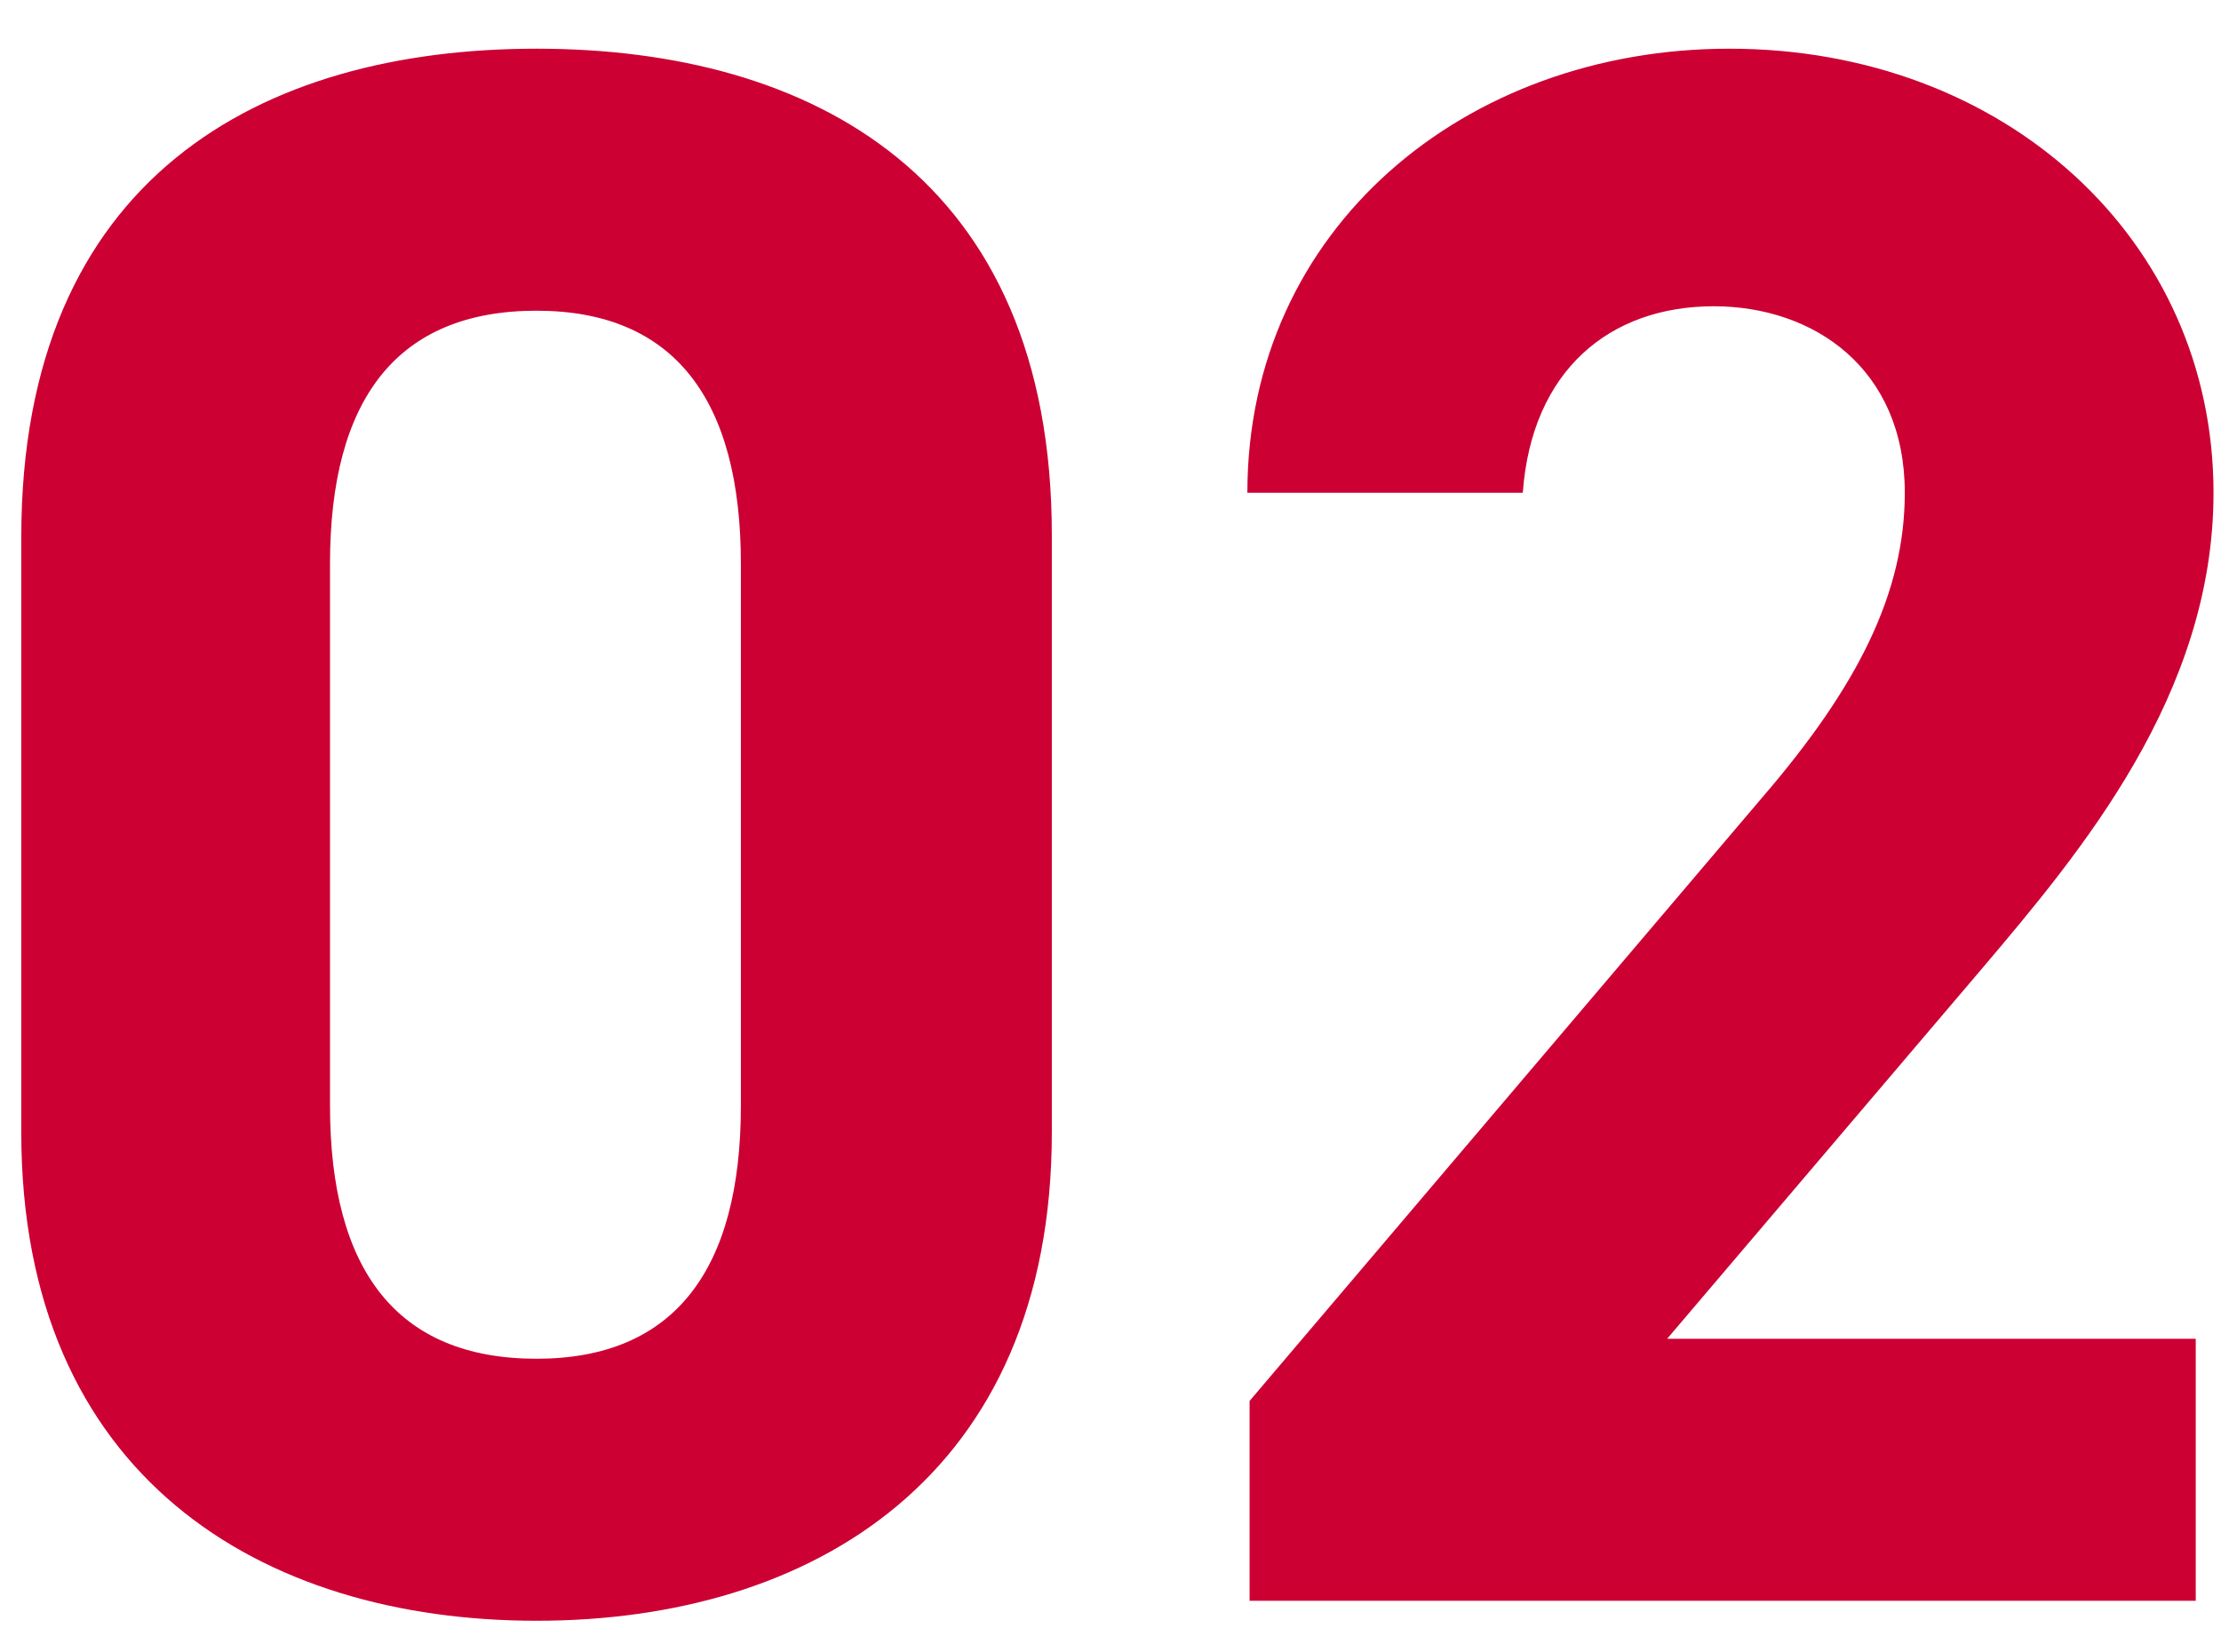
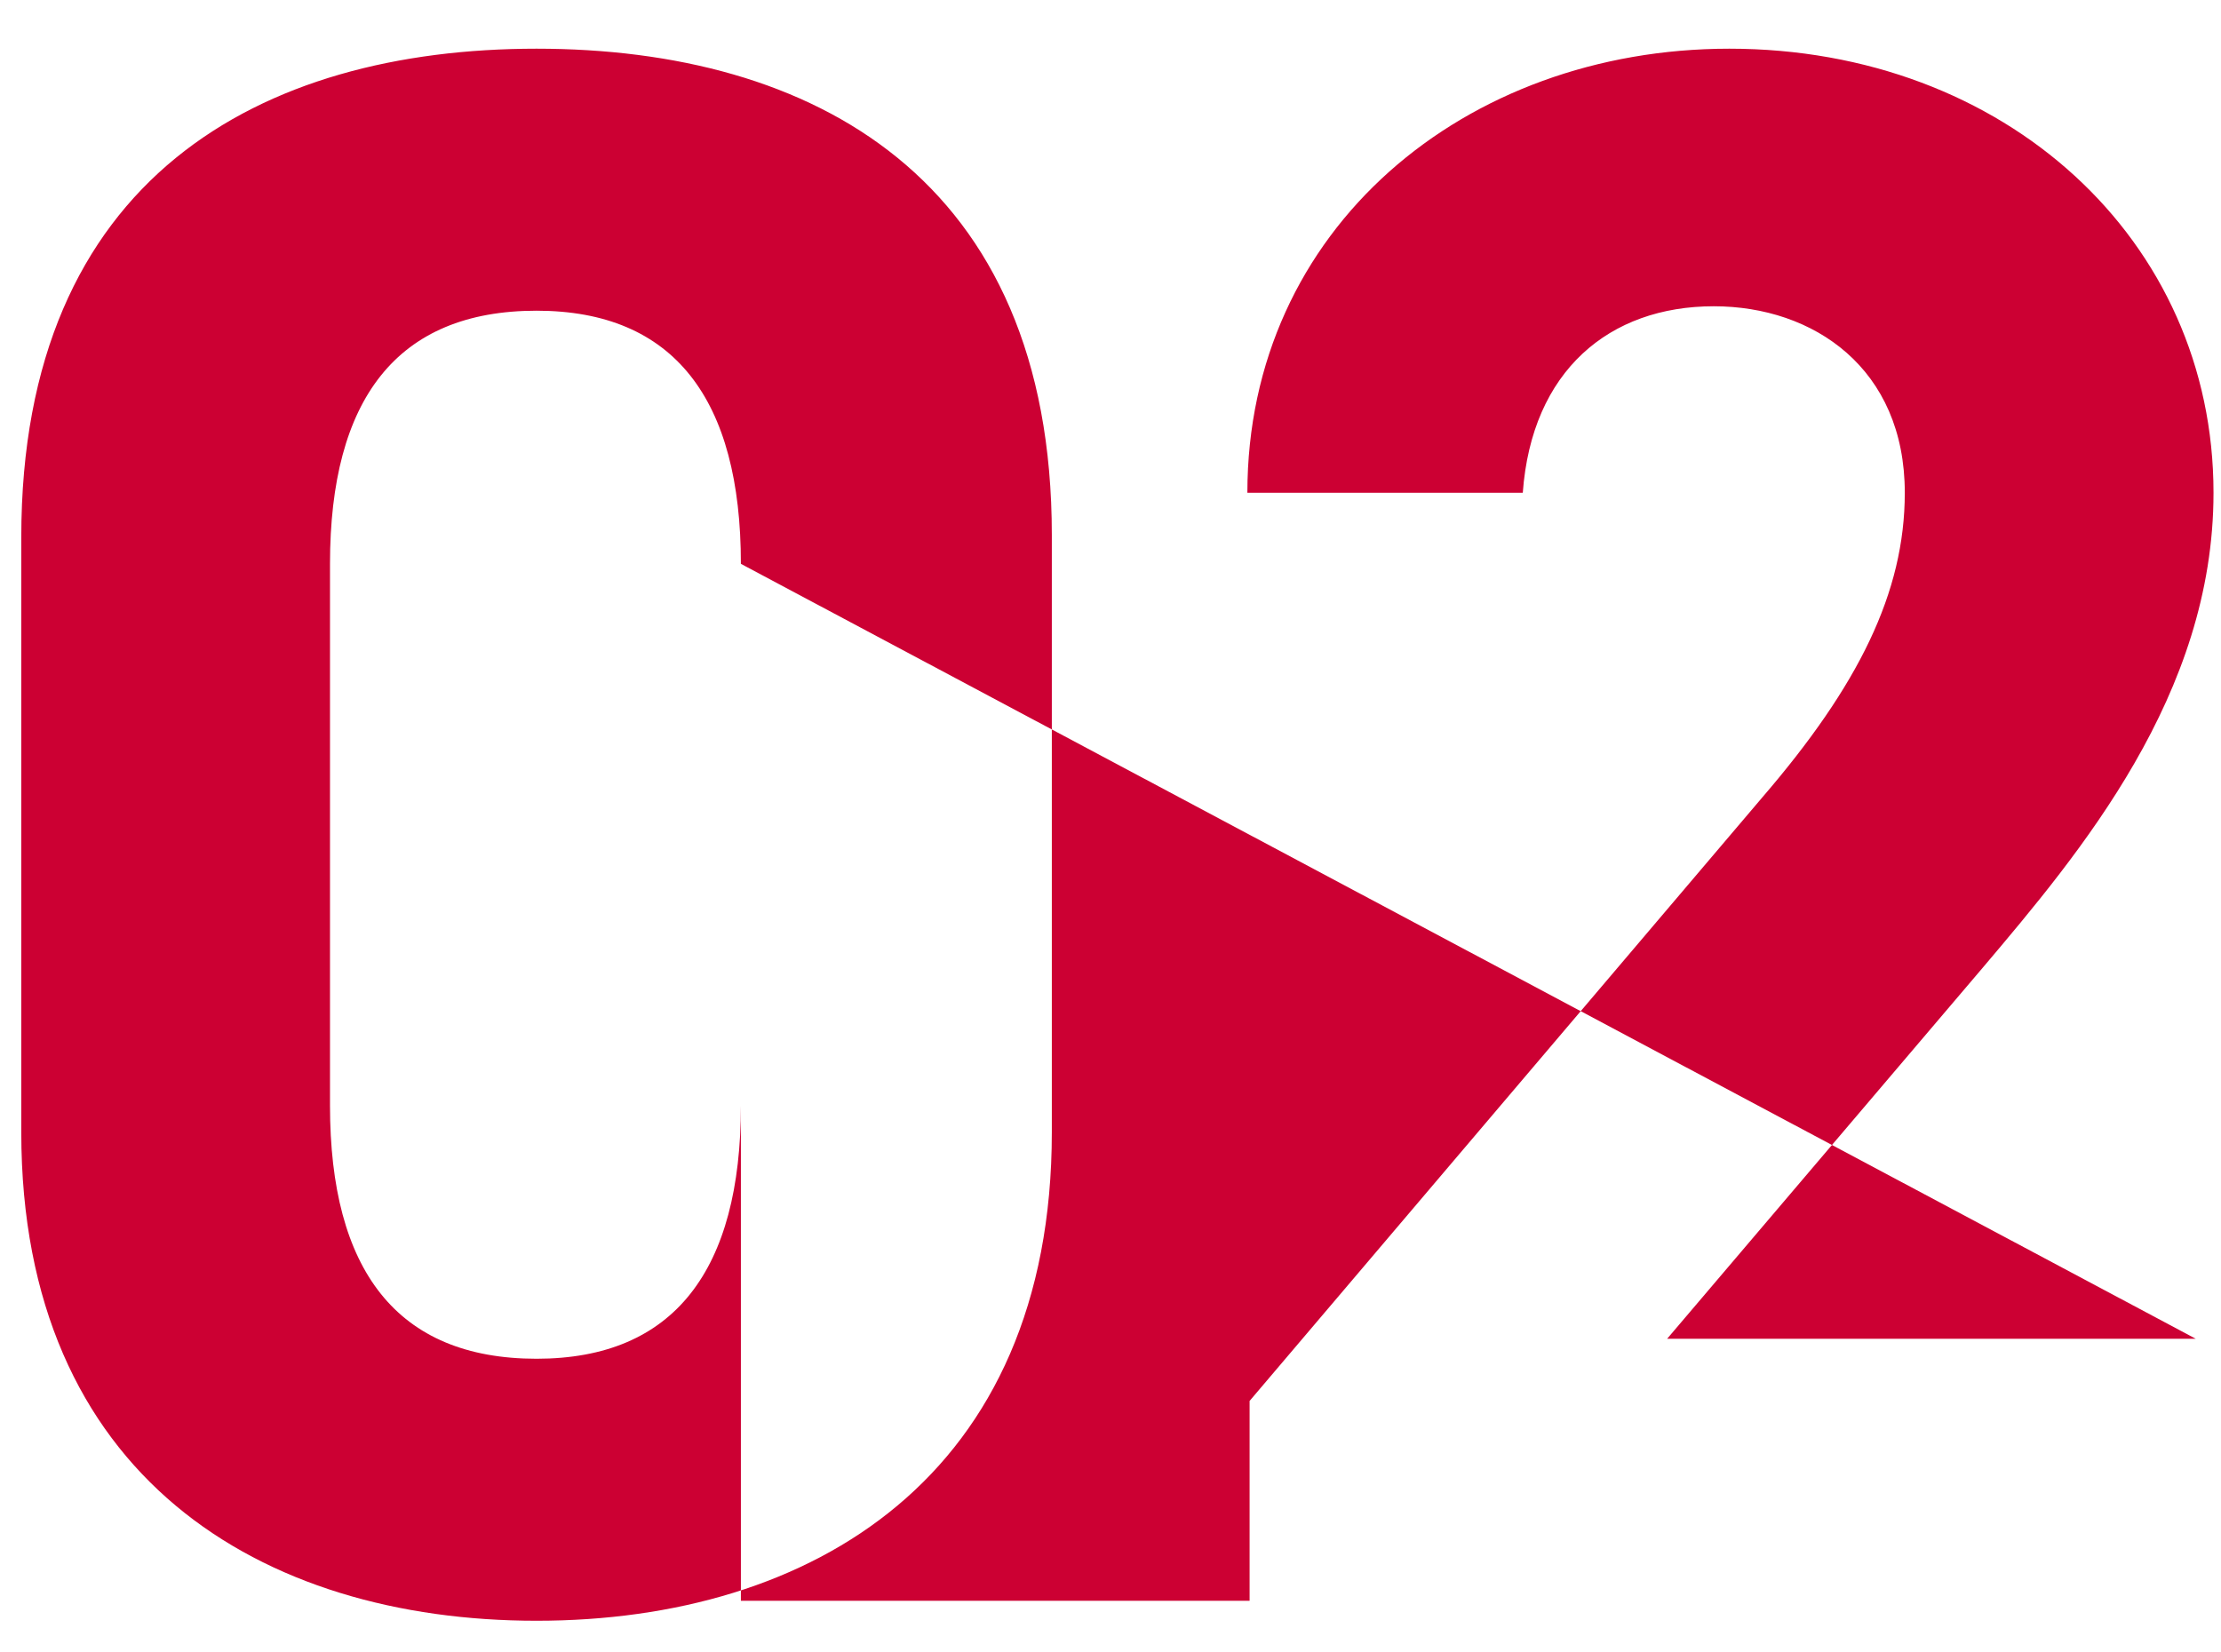
<svg xmlns="http://www.w3.org/2000/svg" width="43" height="32" viewBox="0 0 43 32" fill="none">
-   <path d="M20.364 10.36V21.927C20.364 28.592 15.72 31.387 10.388 31.387C5.056 31.387 0.412 28.592 0.412 21.927V10.403C0.412 3.437 5.056 0.943 10.388 0.943C15.72 0.943 20.364 3.437 20.364 10.36ZM14.344 10.919C14.344 7.737 13.054 6.017 10.388 6.017C7.679 6.017 6.389 7.737 6.389 10.919V21.411C6.389 24.593 7.679 26.313 10.388 26.313C13.054 26.313 14.344 24.593 14.344 21.411V10.919ZM42.511 25.926V31H24.193V27.13L34.126 15.434C35.975 13.284 36.878 11.478 36.878 9.543C36.878 7.135 35.115 5.931 33.18 5.931C31.159 5.931 29.654 7.178 29.482 9.543H24.15C24.15 4.426 28.364 0.943 33.481 0.943C38.813 0.943 42.855 4.641 42.855 9.543C42.855 13.456 40.275 16.509 38.383 18.745L32.277 25.926H42.511Z" fill="#CC0033" />
+   <path d="M20.364 10.36V21.927C20.364 28.592 15.72 31.387 10.388 31.387C5.056 31.387 0.412 28.592 0.412 21.927V10.403C0.412 3.437 5.056 0.943 10.388 0.943C15.72 0.943 20.364 3.437 20.364 10.36ZM14.344 10.919C14.344 7.737 13.054 6.017 10.388 6.017C7.679 6.017 6.389 7.737 6.389 10.919V21.411C6.389 24.593 7.679 26.313 10.388 26.313C13.054 26.313 14.344 24.593 14.344 21.411V10.919ZV31H24.193V27.13L34.126 15.434C35.975 13.284 36.878 11.478 36.878 9.543C36.878 7.135 35.115 5.931 33.18 5.931C31.159 5.931 29.654 7.178 29.482 9.543H24.15C24.15 4.426 28.364 0.943 33.481 0.943C38.813 0.943 42.855 4.641 42.855 9.543C42.855 13.456 40.275 16.509 38.383 18.745L32.277 25.926H42.511Z" fill="#CC0033" />
</svg>